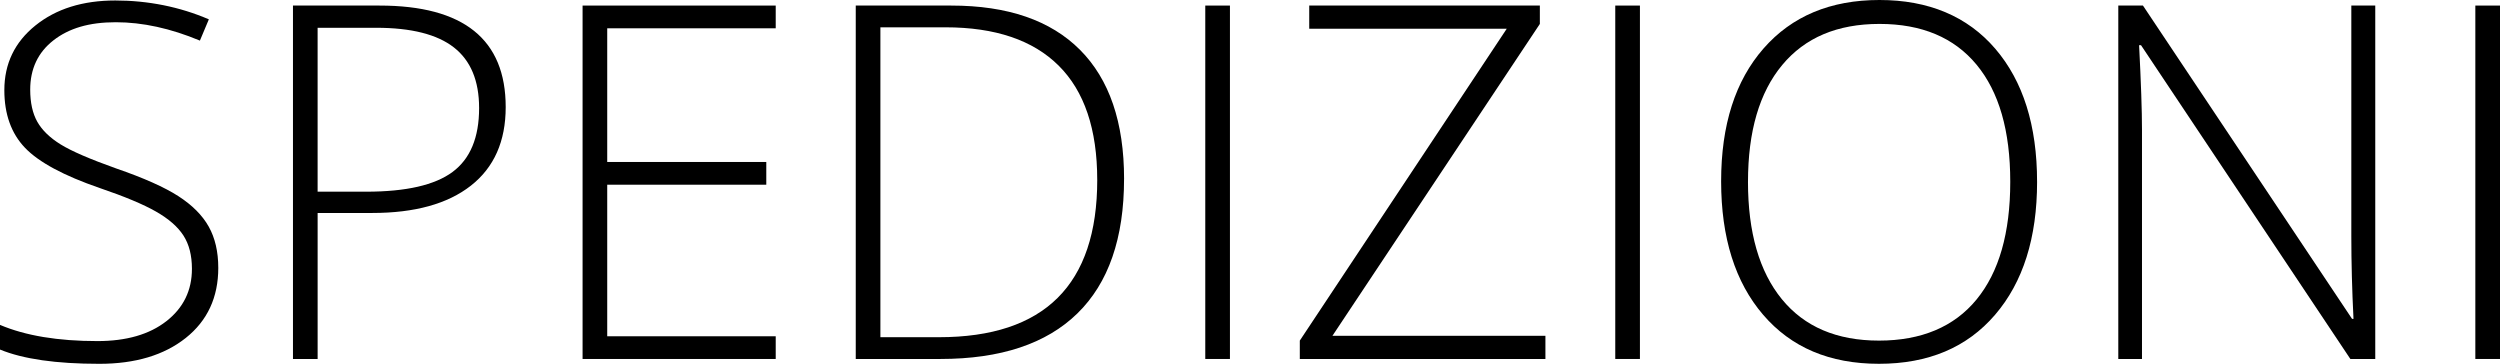
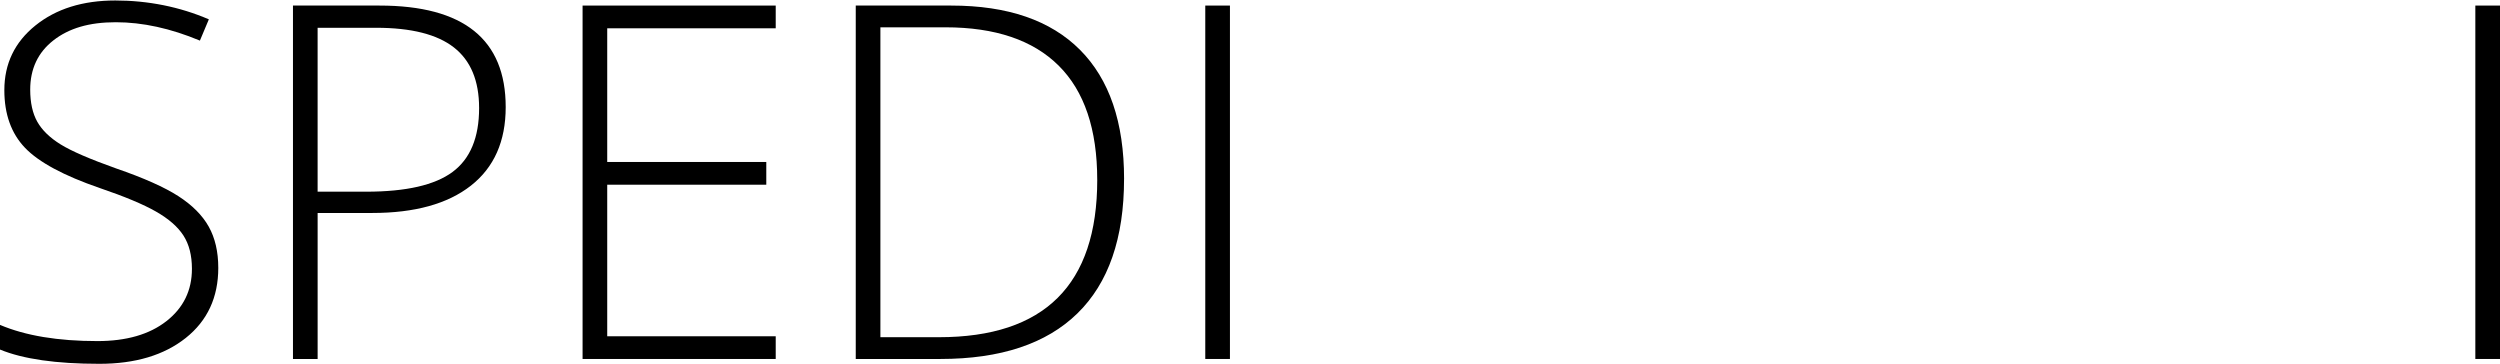
<svg xmlns="http://www.w3.org/2000/svg" id="Livello_1" version="1.1" viewBox="0 0 1347.24 196.05">
  <path d="M117.63,144.34c0,15.89-5.84,28.49-17.52,37.78-11.68,9.29-27.21,13.94-46.57,13.94-23.28,0-41.12-2.56-53.54-7.69v-13.29c13.72,5.82,31.22,8.73,52.5,8.73,15.63,0,28.03-3.58,37.19-10.75,9.16-7.16,13.74-16.56,13.74-28.2,0-7.21-1.52-13.18-4.56-17.91-3.04-4.73-7.99-9.05-14.85-12.96-6.86-3.91-16.94-8.12-30.22-12.64-19.45-6.69-32.89-13.92-40.32-21.69-7.43-7.77-11.14-18.13-11.14-31.07,0-14.24,5.58-25.86,16.74-34.85C30.24,4.75,44.59.26,62.14.26s34.69,3.39,50.41,10.16l-4.82,11.46c-15.81-6.6-30.92-9.9-45.33-9.9s-25.27,3.26-33.61,9.77c-8.34,6.51-12.51,15.37-12.51,26.57,0,7.03,1.28,12.81,3.84,17.33,2.56,4.52,6.75,8.58,12.57,12.18,5.82,3.6,15.81,7.93,29.96,12.96,14.85,5.12,26.01,10.1,33.48,14.92,7.47,4.82,12.92,10.29,16.35,16.41,3.43,6.12,5.15,13.53,5.15,22.21Z" />
  <path d="M272.52,57.71c0,18.41-6.25,32.52-18.76,42.34-12.51,9.81-30.22,14.72-53.15,14.72h-29.44v78.68h-13.29V3h46.64c45.33,0,68,18.24,68,54.71ZM171.17,103.3h26.18c21.45,0,36.95-3.54,46.51-10.62,9.55-7.08,14.33-18.56,14.33-34.46,0-14.68-4.52-25.55-13.55-32.63-9.03-7.08-23.01-10.62-41.95-10.62h-31.53v88.32Z" />
  <path d="M418.03,193.45h-104.08V3h104.08v12.25h-90.8v72.04h85.72v12.25h-85.72v81.68h90.8v12.25Z" />
  <path d="M605.75,96.4c0,31.96-8.38,56.13-25.14,72.49-16.76,16.37-41.38,24.56-73.86,24.56h-45.59V3h51.46c30.4,0,53.52,7.95,69.37,23.84,15.85,15.89,23.77,39.08,23.77,69.56ZM591.29,96.92c0-27.27-6.93-47.79-20.78-61.55-13.85-13.76-34.2-20.65-61.03-20.65h-35.04v167h31.53c56.88,0,85.33-28.27,85.33-84.81Z" />
  <path d="M649.52,193.45V3h13.29v190.45h-13.29Z" />
-   <path d="M832.81,193.45h-132.35v-9.9L811.97,15.5h-106.43V3h124.28v9.9l-111.77,168.05h114.77v12.51Z" />
-   <path d="M870.46,193.45V3h13.29v190.45h-13.29Z" />
-   <path d="M1097.78,97.96c0,30.22-7.56,54.13-22.67,71.71-15.11,17.59-35.95,26.38-62.53,26.38s-47.29-8.79-62.4-26.38c-15.11-17.59-22.67-41.58-22.67-71.97s7.62-54.17,22.86-71.58c15.24-17.41,36.06-26.12,62.46-26.12s47.37,8.75,62.4,26.25c15.02,17.5,22.54,41.41,22.54,71.71ZM941.98,97.96c0,27.27,6.08,48.35,18.24,63.25,12.16,14.9,29.61,22.34,52.37,22.34s40.45-7.38,52.56-22.15c12.12-14.76,18.17-35.91,18.17-63.44s-6.06-48.48-18.17-63.12c-12.12-14.63-29.55-21.95-52.3-21.95s-40.15,7.38-52.43,22.15c-12.29,14.77-18.43,35.74-18.43,62.92Z" />
-   <path d="M1280.02,193.45h-13.42l-112.81-169.09h-1.04c1.04,20.15,1.56,35.35,1.56,45.59v123.5h-12.77V3h13.29l112.68,168.83h.78c-.78-15.63-1.17-30.48-1.17-44.55V3h12.9v190.45Z" />
  <path d="M1333.95,193.45V3h13.29v190.45h-13.29Z" />
</svg>